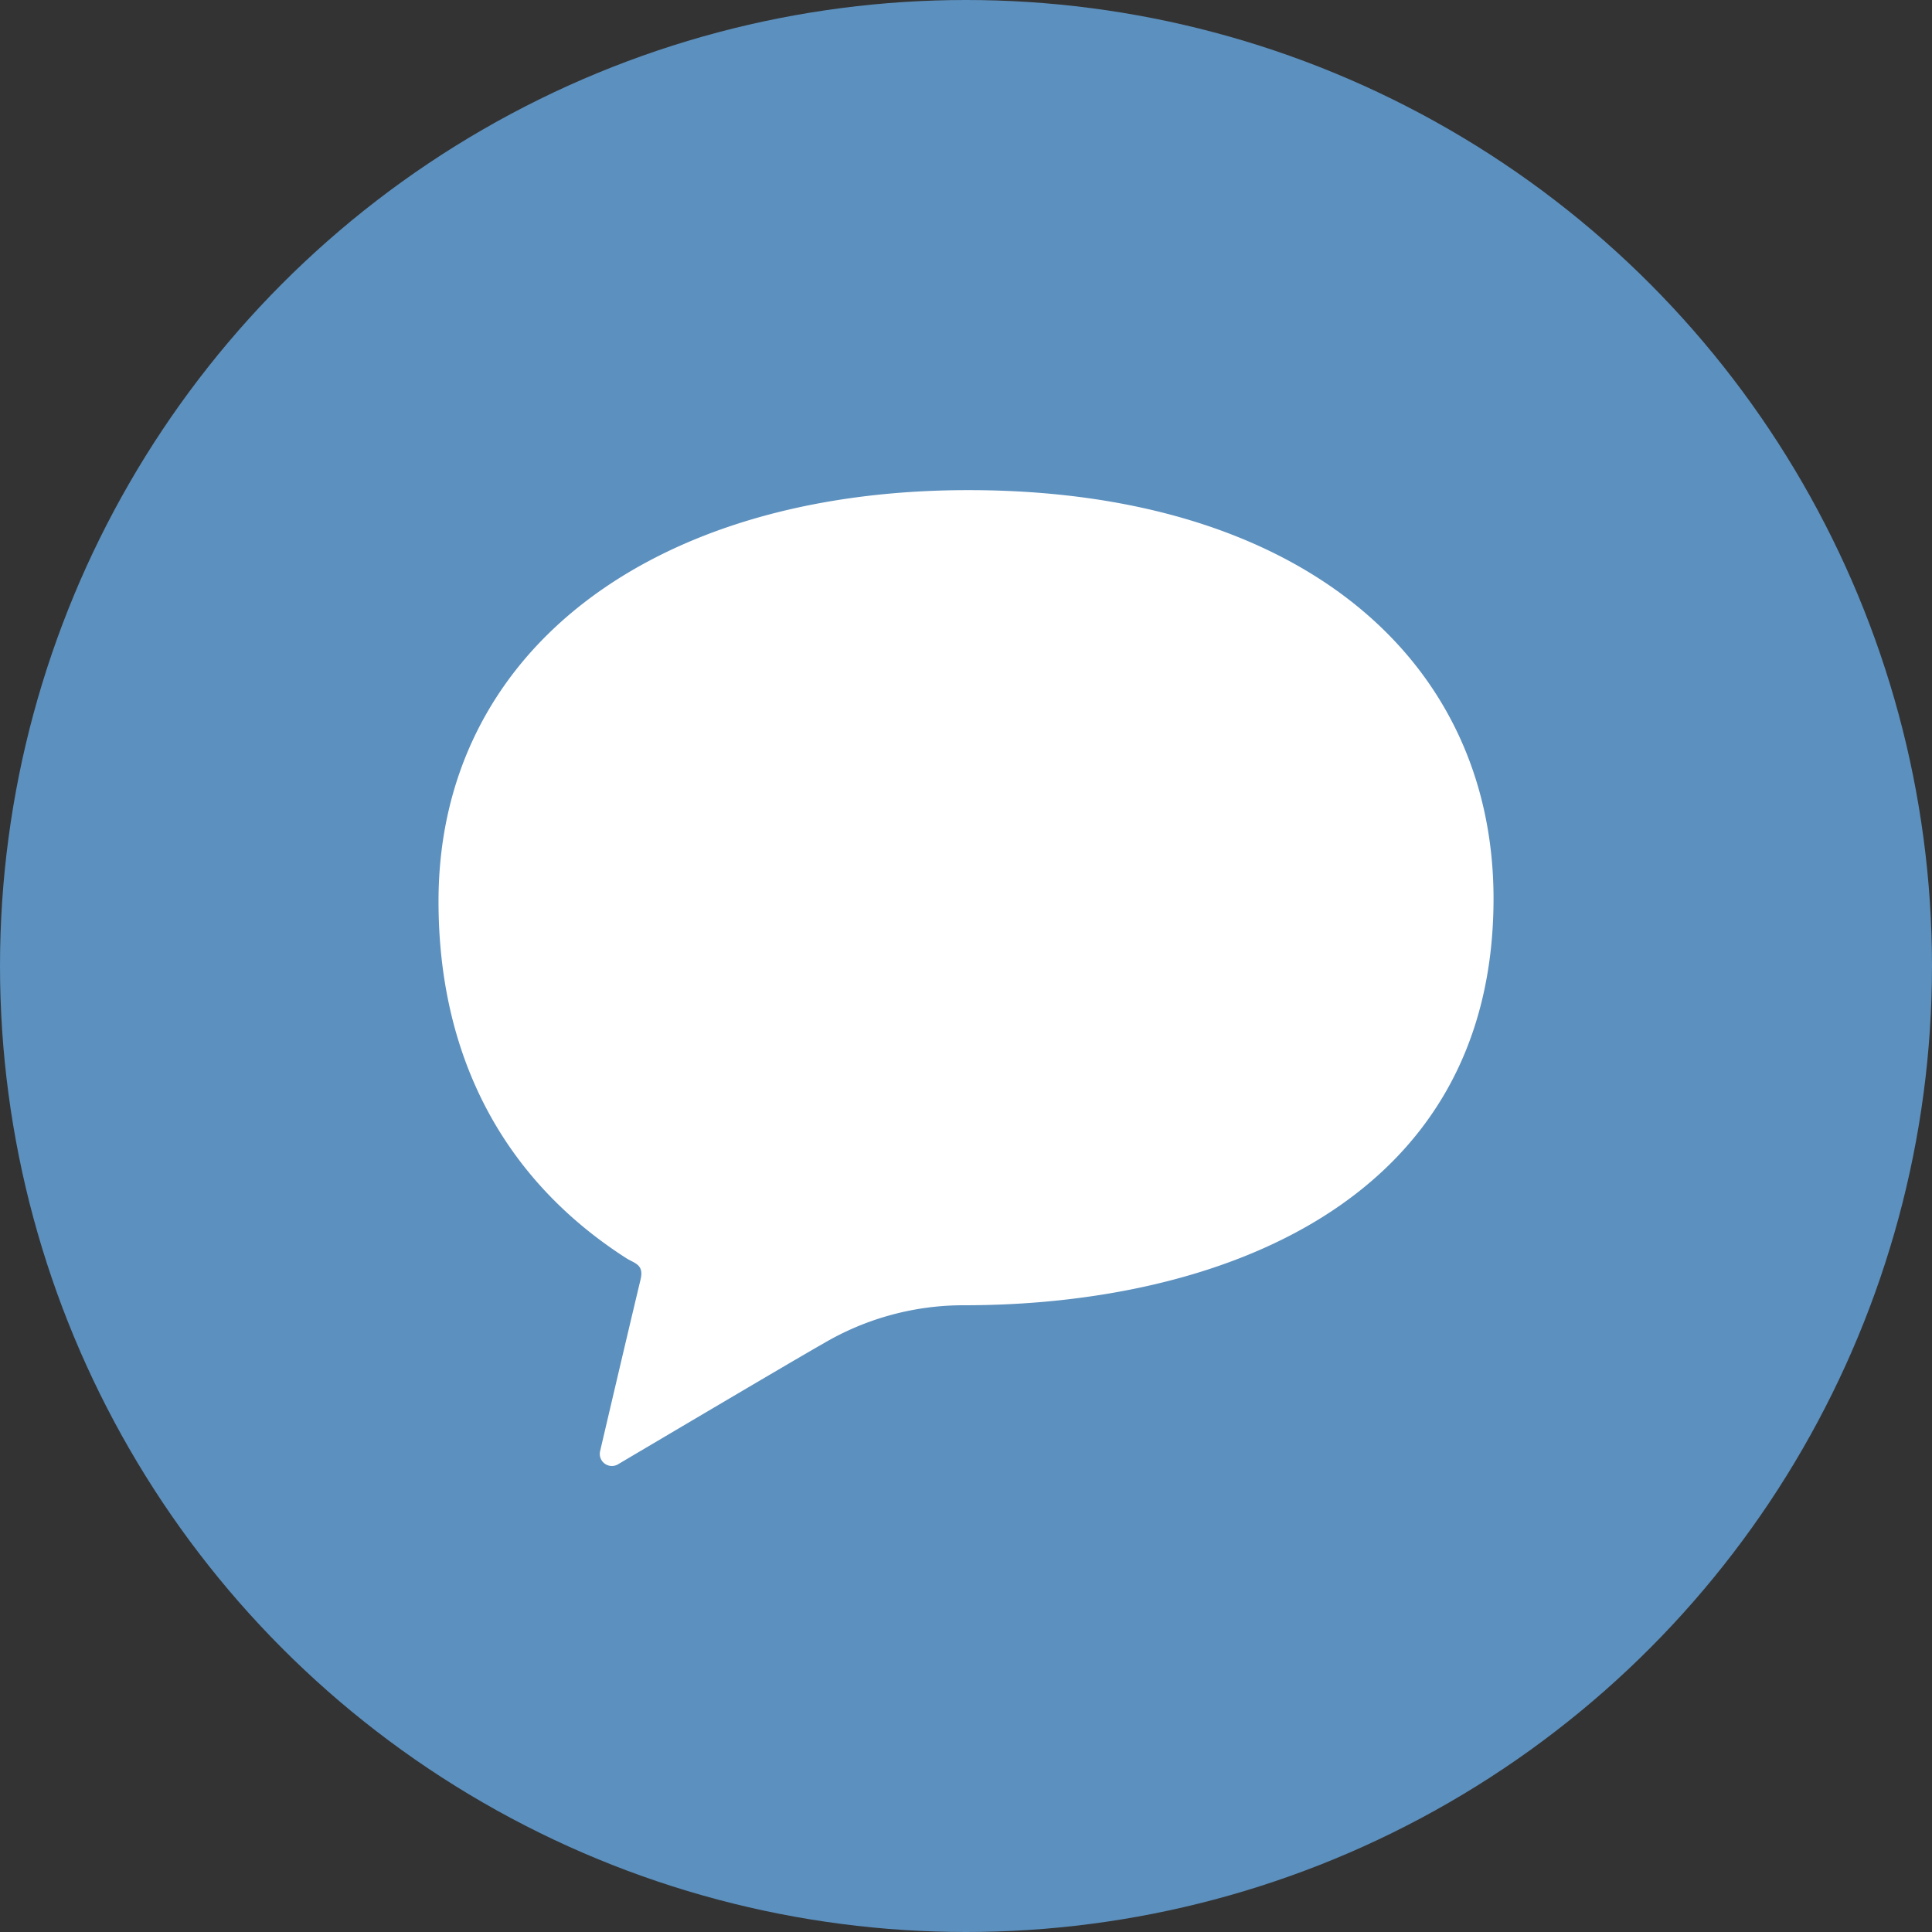
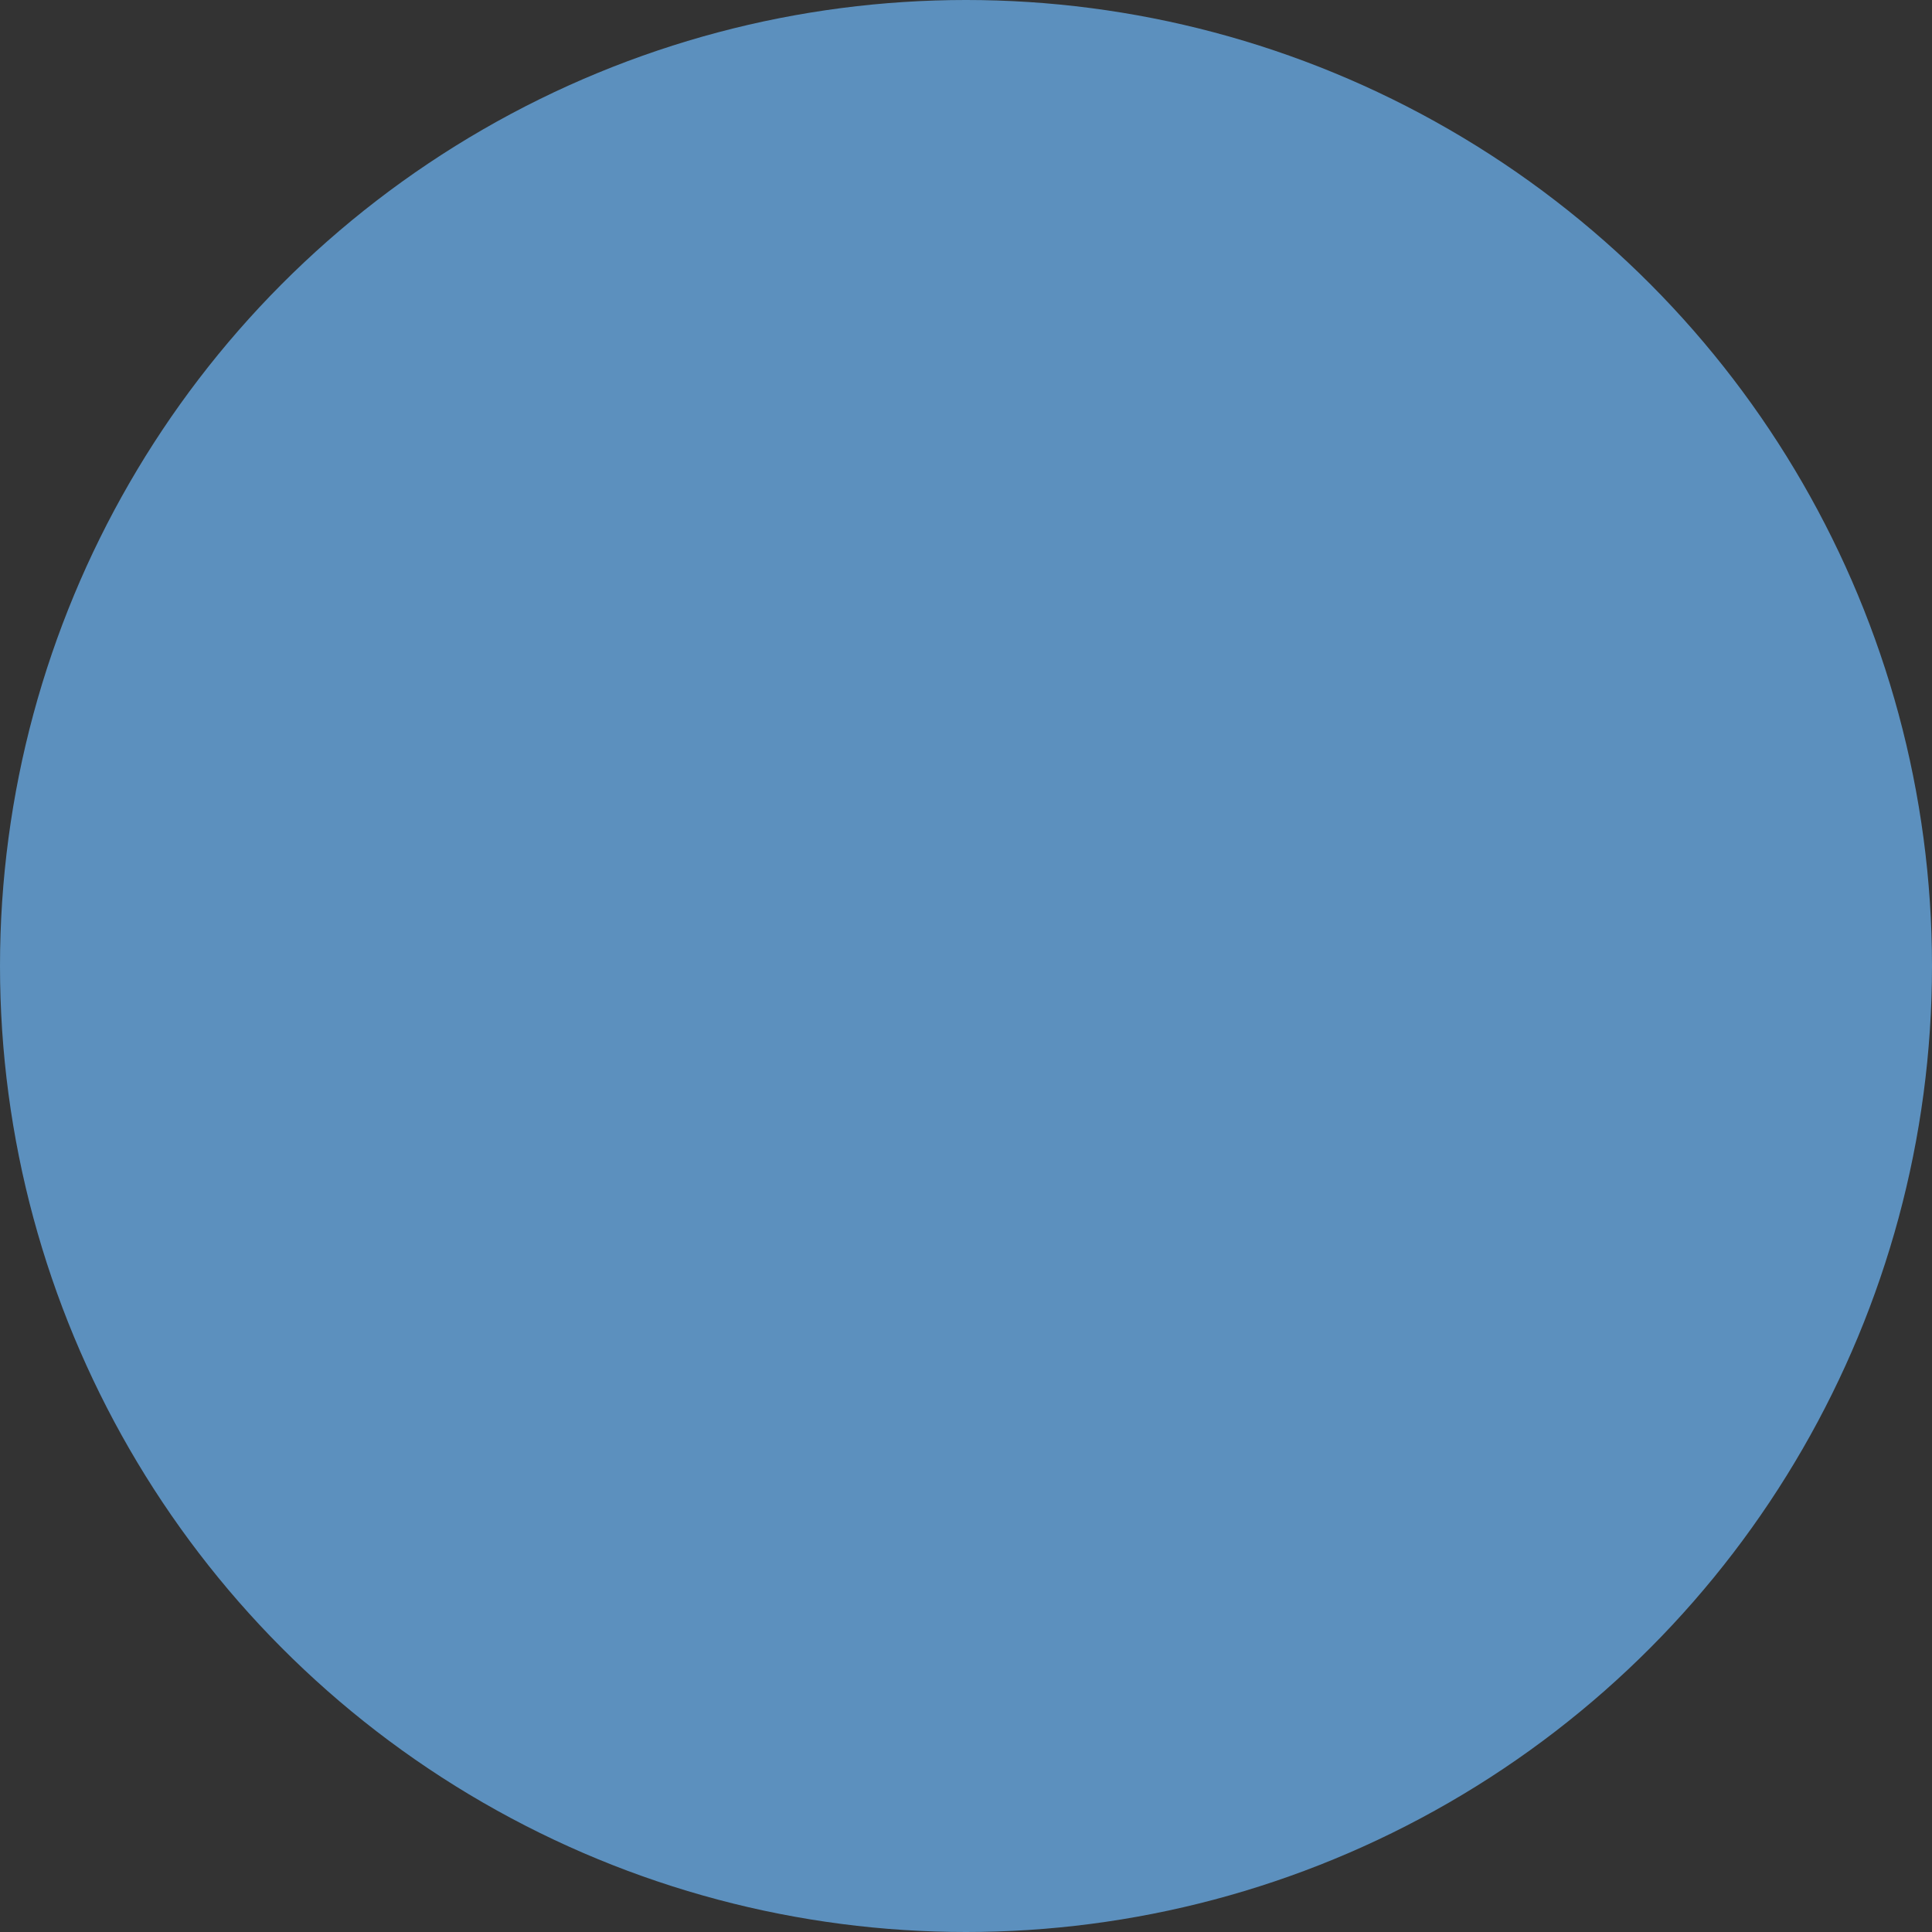
<svg xmlns="http://www.w3.org/2000/svg" width="80" height="80" viewBox="0 0 80 80">
  <rect x="0" y="0" width="80" height="80" fill="#333333" stroke="none" />
  <g id="グループ_328" data-name="グループ 328" transform="translate(-320 -3749)">
    <circle id="楕円形_24" data-name="楕円形 24" cx="40" cy="40" r="40" transform="translate(320 3749)" fill="#5c90be" />
    <g id="吹き出しのアイコン11" transform="translate(338.158 3750.116)">
-       <path id="パス_38" data-name="パス 38" d="M21.938,19.179C8.87,19.179,0,25.842,0,36.207c0,6.377,2.651,11.487,7.773,14.775.342.219.745.253.593.884-.611,2.554-1.673,7.1-1.673,7.1a.5.5,0,0,0,.729.558s7.5-4.442,8.5-5a11.425,11.425,0,0,1,5.849-1.592c10.364,0,21.915-4.147,21.915-16.844C43.683,26.248,35.746,19.179,21.938,19.179Z" fill="#fff" />
-     </g>
+       </g>
  </g>
</svg>